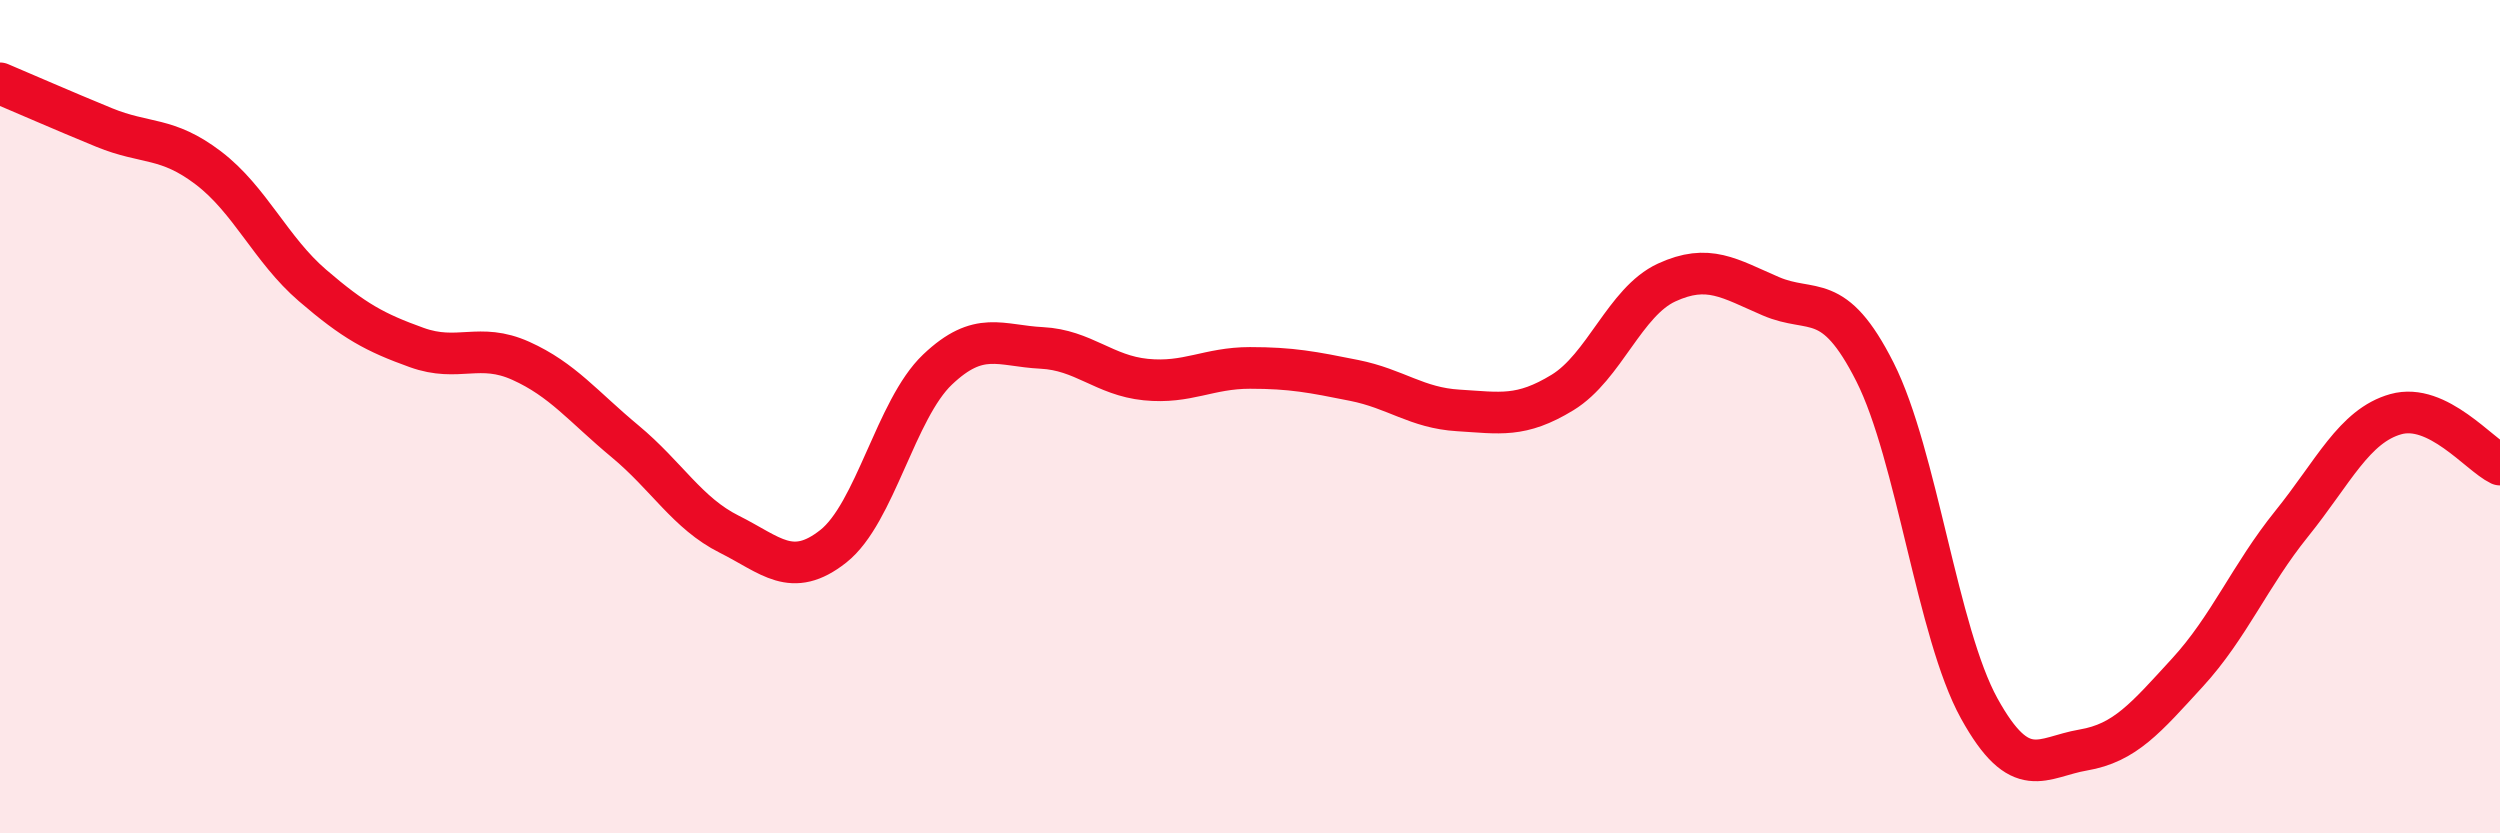
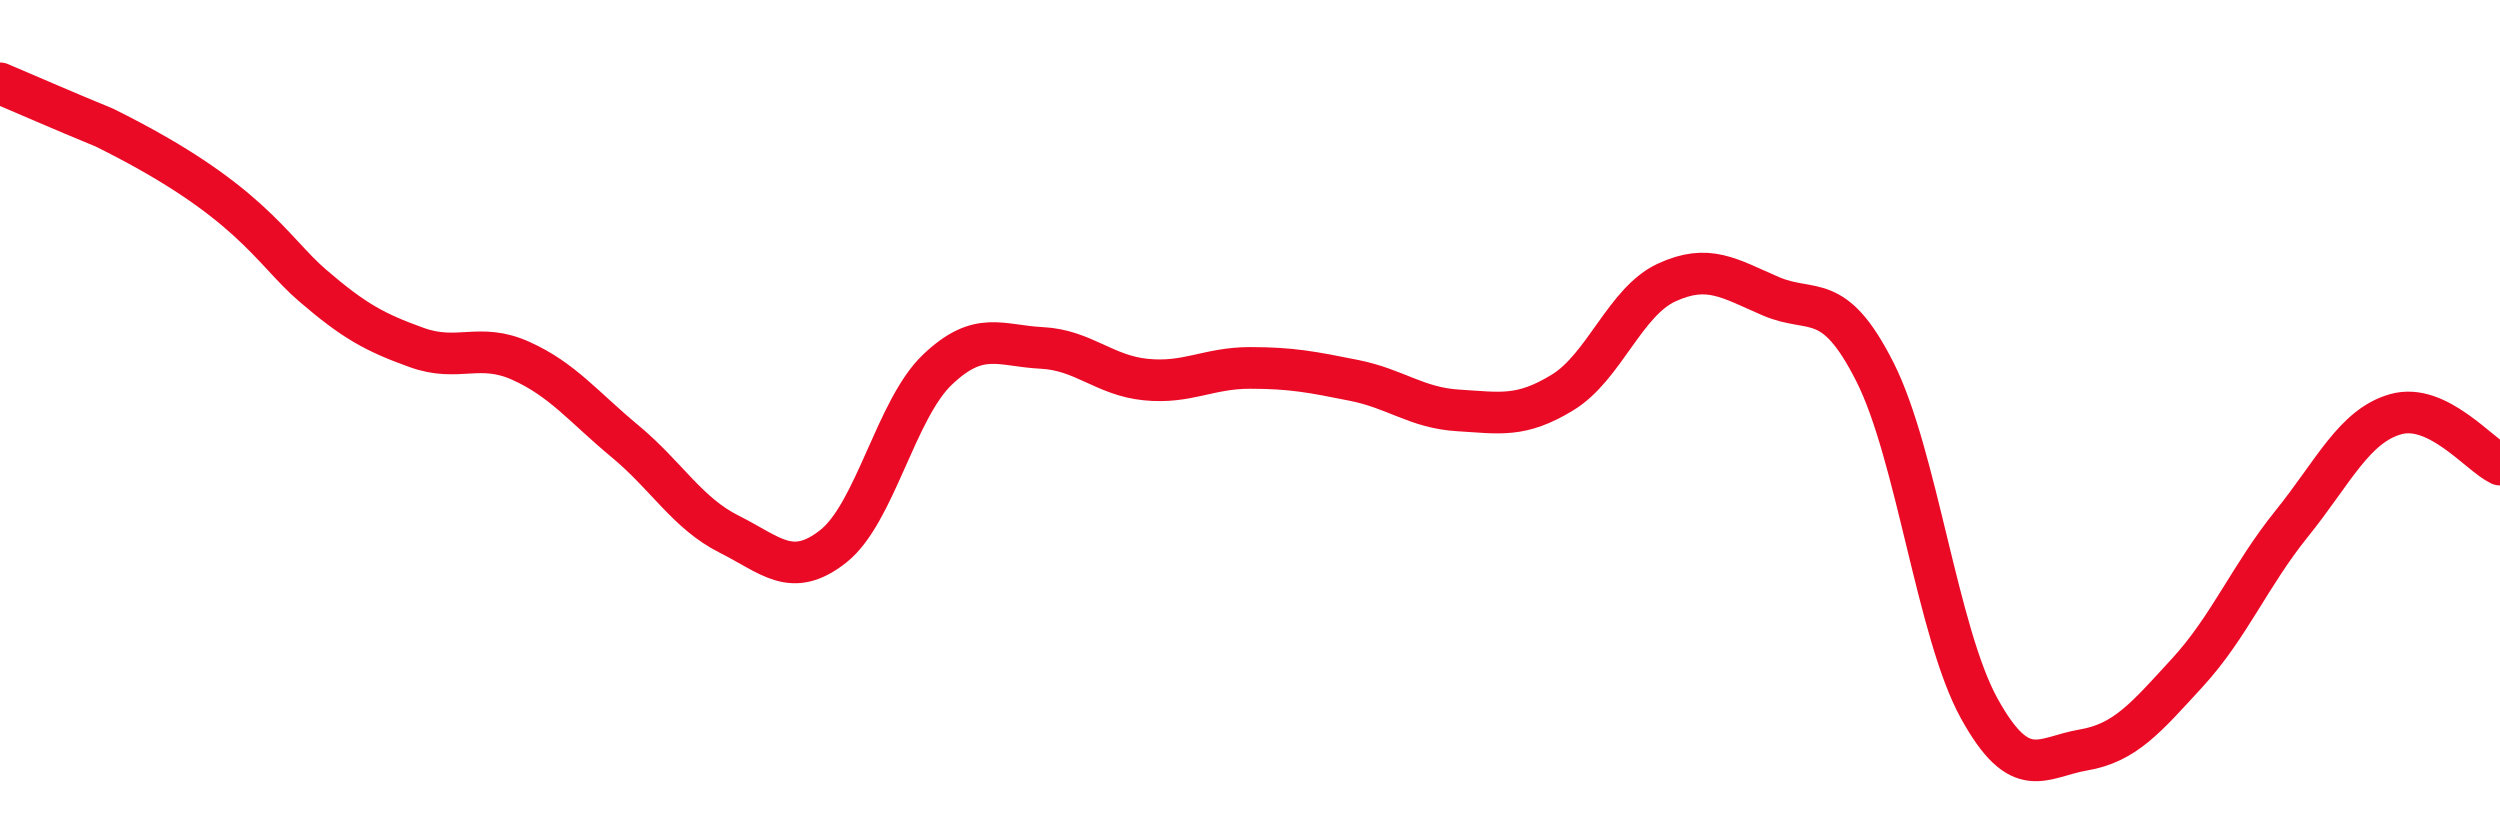
<svg xmlns="http://www.w3.org/2000/svg" width="60" height="20" viewBox="0 0 60 20">
-   <path d="M 0,2 C 0.5,2.21 1.5,2.65 2.5,3.06 C 3.5,3.47 4,3.27 5,4.03 C 6,4.79 6.5,5.99 7.5,6.85 C 8.5,7.71 9,7.98 10,8.34 C 11,8.7 11.5,8.21 12.5,8.66 C 13.5,9.11 14,9.76 15,10.59 C 16,11.42 16.5,12.32 17.5,12.82 C 18.5,13.32 19,13.9 20,13.11 C 21,12.32 21.5,9.82 22.5,8.87 C 23.5,7.92 24,8.3 25,8.35 C 26,8.4 26.5,9.01 27.5,9.11 C 28.5,9.21 29,8.83 30,8.83 C 31,8.83 31.5,8.93 32.5,9.13 C 33.5,9.33 34,9.79 35,9.85 C 36,9.91 36.5,10.03 37.5,9.42 C 38.5,8.81 39,7.24 40,6.78 C 41,6.32 41.5,6.68 42.5,7.11 C 43.5,7.54 44,6.95 45,8.93 C 46,10.91 46.5,15.19 47.5,17 C 48.5,18.81 49,18.17 50,18 C 51,17.83 51.5,17.23 52.5,16.14 C 53.5,15.05 54,13.81 55,12.57 C 56,11.33 56.5,10.22 57.5,9.94 C 58.5,9.66 59.5,10.91 60,11.15L60 20L0 20Z" fill="#EB0A25" opacity="0.1" stroke-linecap="round" stroke-linejoin="round" />
-   <path d="M 0,2 C 0.5,2.21 1.5,2.65 2.5,3.06 C 3.5,3.47 4,3.27 5,4.03 C 6,4.79 6.5,5.99 7.5,6.85 C 8.5,7.71 9,7.98 10,8.34 C 11,8.7 11.5,8.21 12.5,8.66 C 13.5,9.11 14,9.76 15,10.59 C 16,11.42 16.5,12.32 17.5,12.82 C 18.5,13.32 19,13.9 20,13.11 C 21,12.32 21.5,9.82 22.5,8.87 C 23.5,7.92 24,8.3 25,8.35 C 26,8.4 26.5,9.01 27.5,9.11 C 28.5,9.21 29,8.83 30,8.83 C 31,8.83 31.5,8.93 32.5,9.13 C 33.5,9.33 34,9.79 35,9.85 C 36,9.91 36.5,10.03 37.5,9.42 C 38.5,8.81 39,7.24 40,6.78 C 41,6.32 41.5,6.68 42.5,7.11 C 43.5,7.54 44,6.95 45,8.93 C 46,10.91 46.5,15.19 47.5,17 C 48.5,18.81 49,18.17 50,18 C 51,17.83 51.5,17.23 52.5,16.14 C 53.5,15.05 54,13.81 55,12.57 C 56,11.33 56.5,10.22 57.5,9.94 C 58.5,9.66 59.5,10.91 60,11.15" stroke="#EB0A25" stroke-width="1" fill="none" stroke-linecap="round" stroke-linejoin="round" />
+   <path d="M 0,2 C 0.5,2.21 1.5,2.65 2.5,3.06 C 6,4.79 6.5,5.99 7.5,6.85 C 8.5,7.71 9,7.98 10,8.34 C 11,8.7 11.5,8.21 12.5,8.66 C 13.5,9.11 14,9.76 15,10.59 C 16,11.42 16.5,12.32 17.5,12.82 C 18.5,13.32 19,13.9 20,13.11 C 21,12.32 21.5,9.82 22.5,8.87 C 23.5,7.92 24,8.3 25,8.35 C 26,8.4 26.5,9.01 27.5,9.11 C 28.5,9.21 29,8.83 30,8.83 C 31,8.83 31.5,8.93 32.5,9.13 C 33.5,9.33 34,9.79 35,9.85 C 36,9.91 36.5,10.03 37.5,9.42 C 38.5,8.81 39,7.24 40,6.78 C 41,6.32 41.5,6.68 42.5,7.11 C 43.5,7.54 44,6.95 45,8.93 C 46,10.91 46.5,15.19 47.5,17 C 48.5,18.81 49,18.17 50,18 C 51,17.83 51.5,17.23 52.5,16.14 C 53.5,15.05 54,13.81 55,12.57 C 56,11.33 56.5,10.22 57.5,9.94 C 58.5,9.66 59.5,10.91 60,11.15" stroke="#EB0A25" stroke-width="1" fill="none" stroke-linecap="round" stroke-linejoin="round" />
</svg>